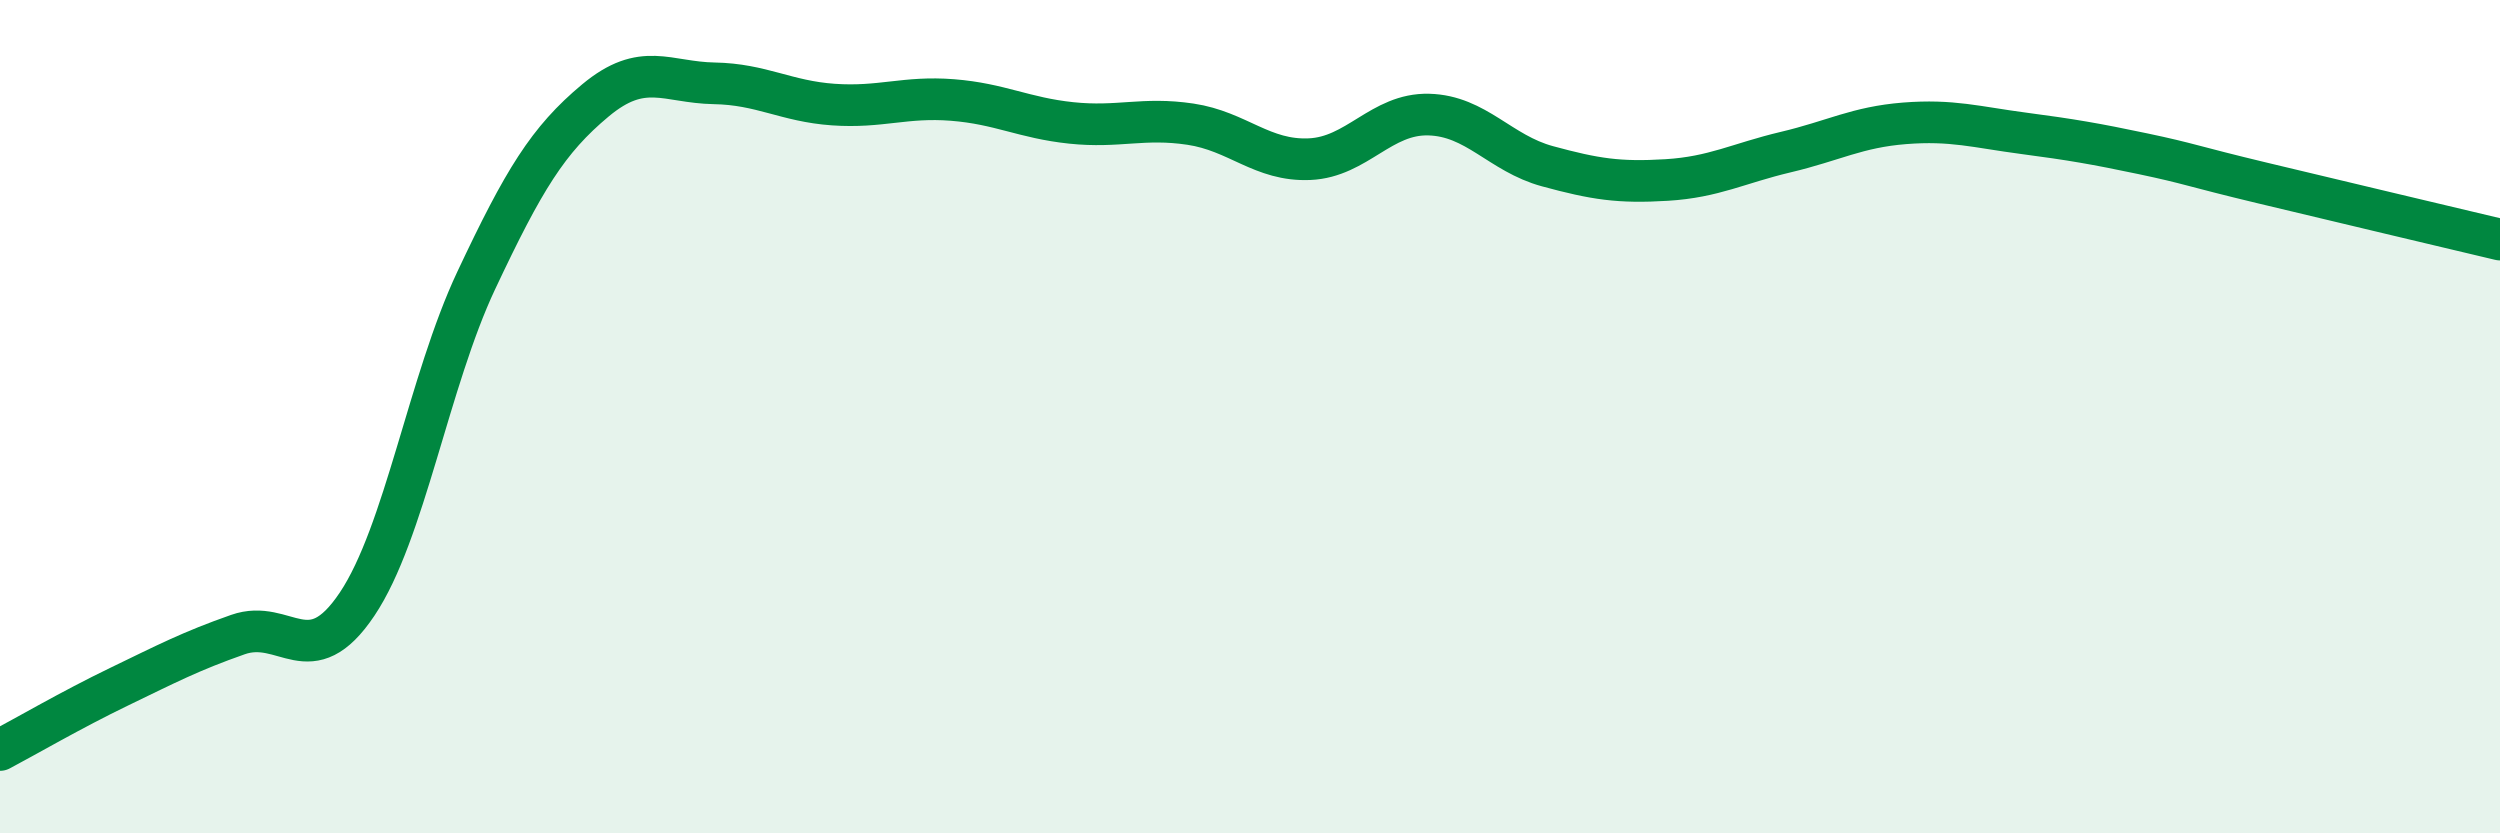
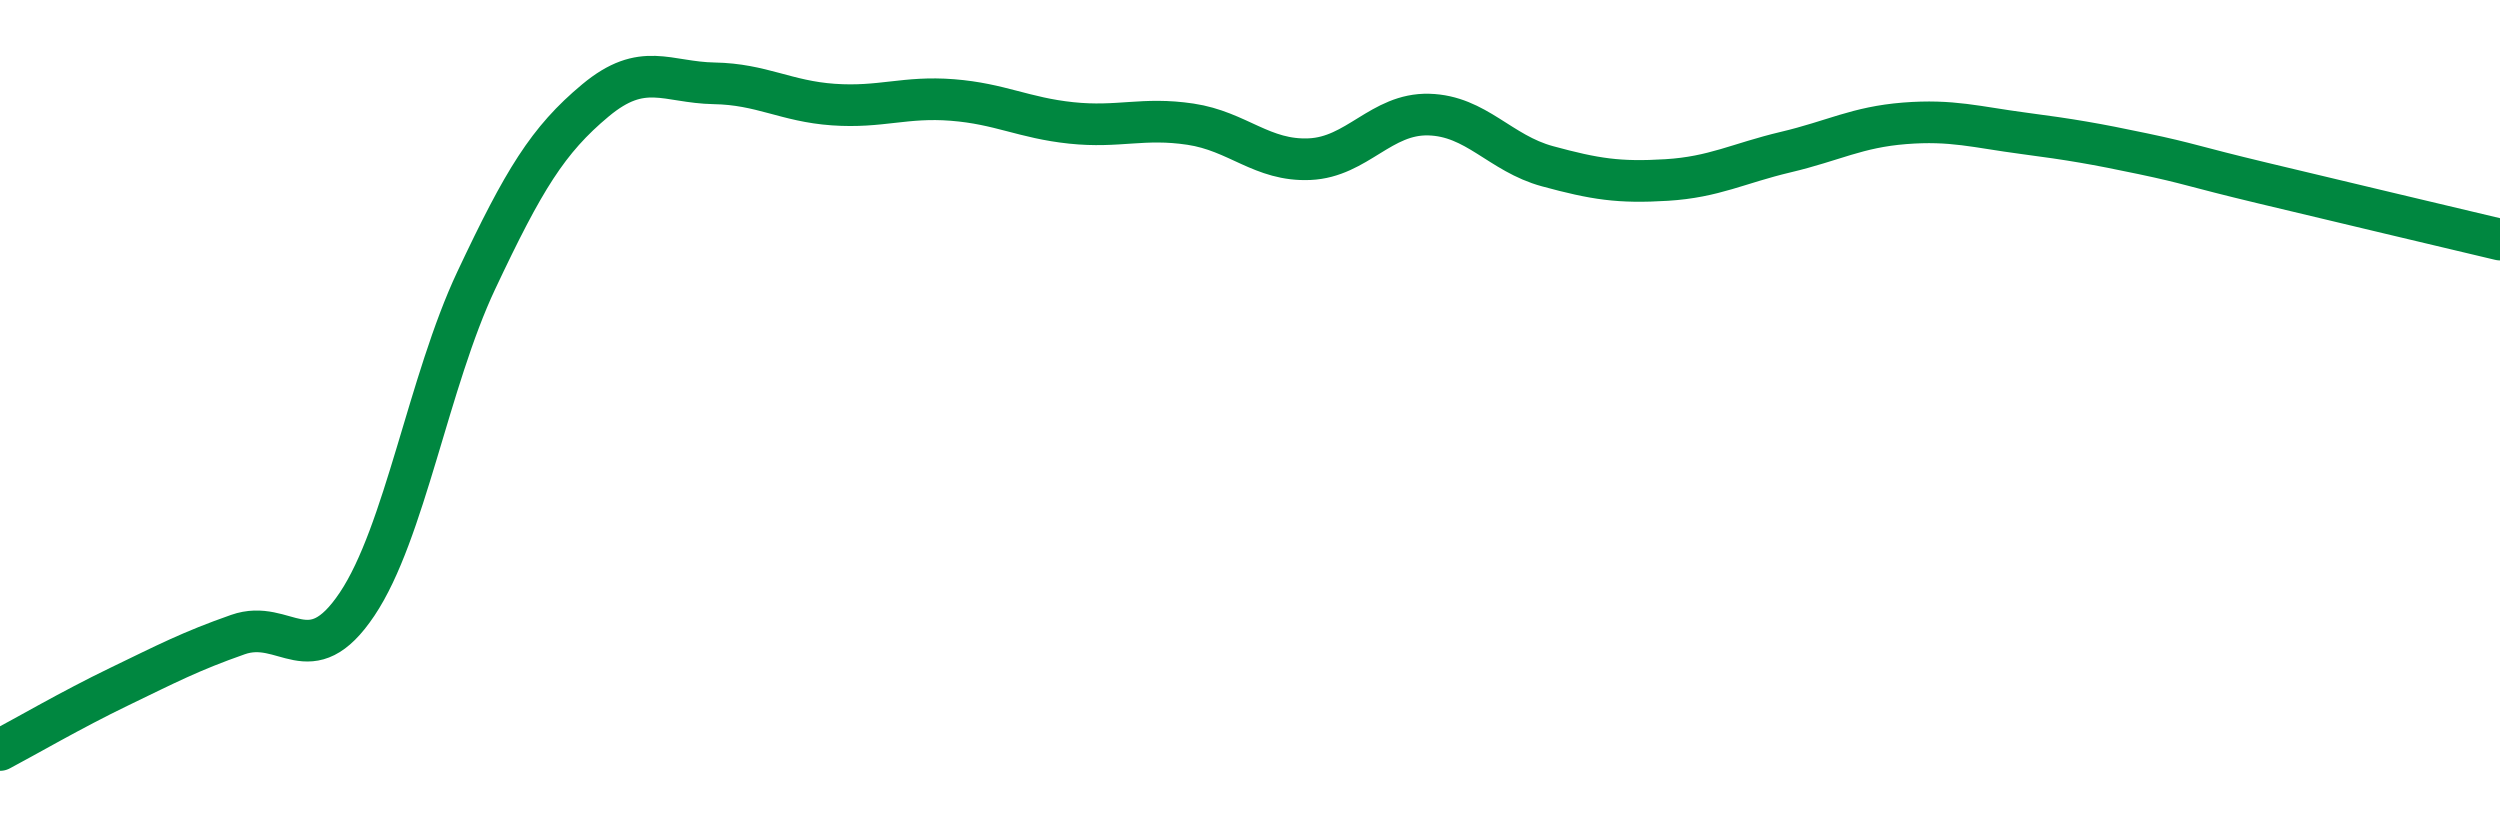
<svg xmlns="http://www.w3.org/2000/svg" width="60" height="20" viewBox="0 0 60 20">
-   <path d="M 0,18 C 0.57,17.7 1.72,17.03 2.86,16.48 C 4,15.93 4.57,15.63 5.71,15.23 C 6.85,14.83 7.43,16.2 8.57,14.5 C 9.71,12.8 10.29,9.15 11.43,6.73 C 12.57,4.31 13.15,3.36 14.29,2.41 C 15.43,1.46 16,1.98 17.14,2 C 18.28,2.02 18.86,2.43 20,2.51 C 21.14,2.59 21.72,2.31 22.86,2.4 C 24,2.49 24.57,2.83 25.71,2.95 C 26.85,3.07 27.43,2.81 28.57,2.98 C 29.71,3.15 30.29,3.87 31.43,3.82 C 32.57,3.77 33.15,2.72 34.29,2.75 C 35.43,2.78 36,3.68 37.14,3.99 C 38.28,4.3 38.86,4.39 40,4.32 C 41.14,4.25 41.72,3.92 42.86,3.65 C 44,3.38 44.57,3.05 45.71,2.96 C 46.85,2.87 47.43,3.05 48.57,3.2 C 49.71,3.35 50.29,3.45 51.43,3.69 C 52.57,3.93 52.58,3.98 54.29,4.39 C 56,4.8 58.86,5.48 60,5.75L60 20L0 20Z" fill="#008740" opacity="0.1" stroke-linecap="round" stroke-linejoin="round" />
  <path d="M 0,18 C 0.57,17.7 1.72,17.03 2.86,16.48 C 4,15.93 4.57,15.63 5.71,15.23 C 6.85,14.83 7.43,16.2 8.57,14.5 C 9.71,12.8 10.29,9.15 11.43,6.73 C 12.57,4.31 13.15,3.36 14.29,2.41 C 15.43,1.46 16,1.98 17.14,2 C 18.28,2.02 18.86,2.43 20,2.51 C 21.14,2.59 21.72,2.31 22.86,2.4 C 24,2.49 24.57,2.83 25.71,2.95 C 26.85,3.07 27.43,2.81 28.57,2.98 C 29.71,3.15 30.29,3.87 31.43,3.82 C 32.57,3.77 33.15,2.72 34.29,2.75 C 35.43,2.78 36,3.68 37.14,3.99 C 38.28,4.3 38.86,4.39 40,4.32 C 41.14,4.25 41.72,3.92 42.86,3.65 C 44,3.38 44.57,3.05 45.71,2.96 C 46.85,2.87 47.43,3.05 48.57,3.2 C 49.71,3.35 50.29,3.45 51.43,3.69 C 52.57,3.93 52.58,3.98 54.29,4.39 C 56,4.8 58.86,5.48 60,5.75" stroke="#008740" stroke-width="1" fill="none" stroke-linecap="round" stroke-linejoin="round" />
</svg>